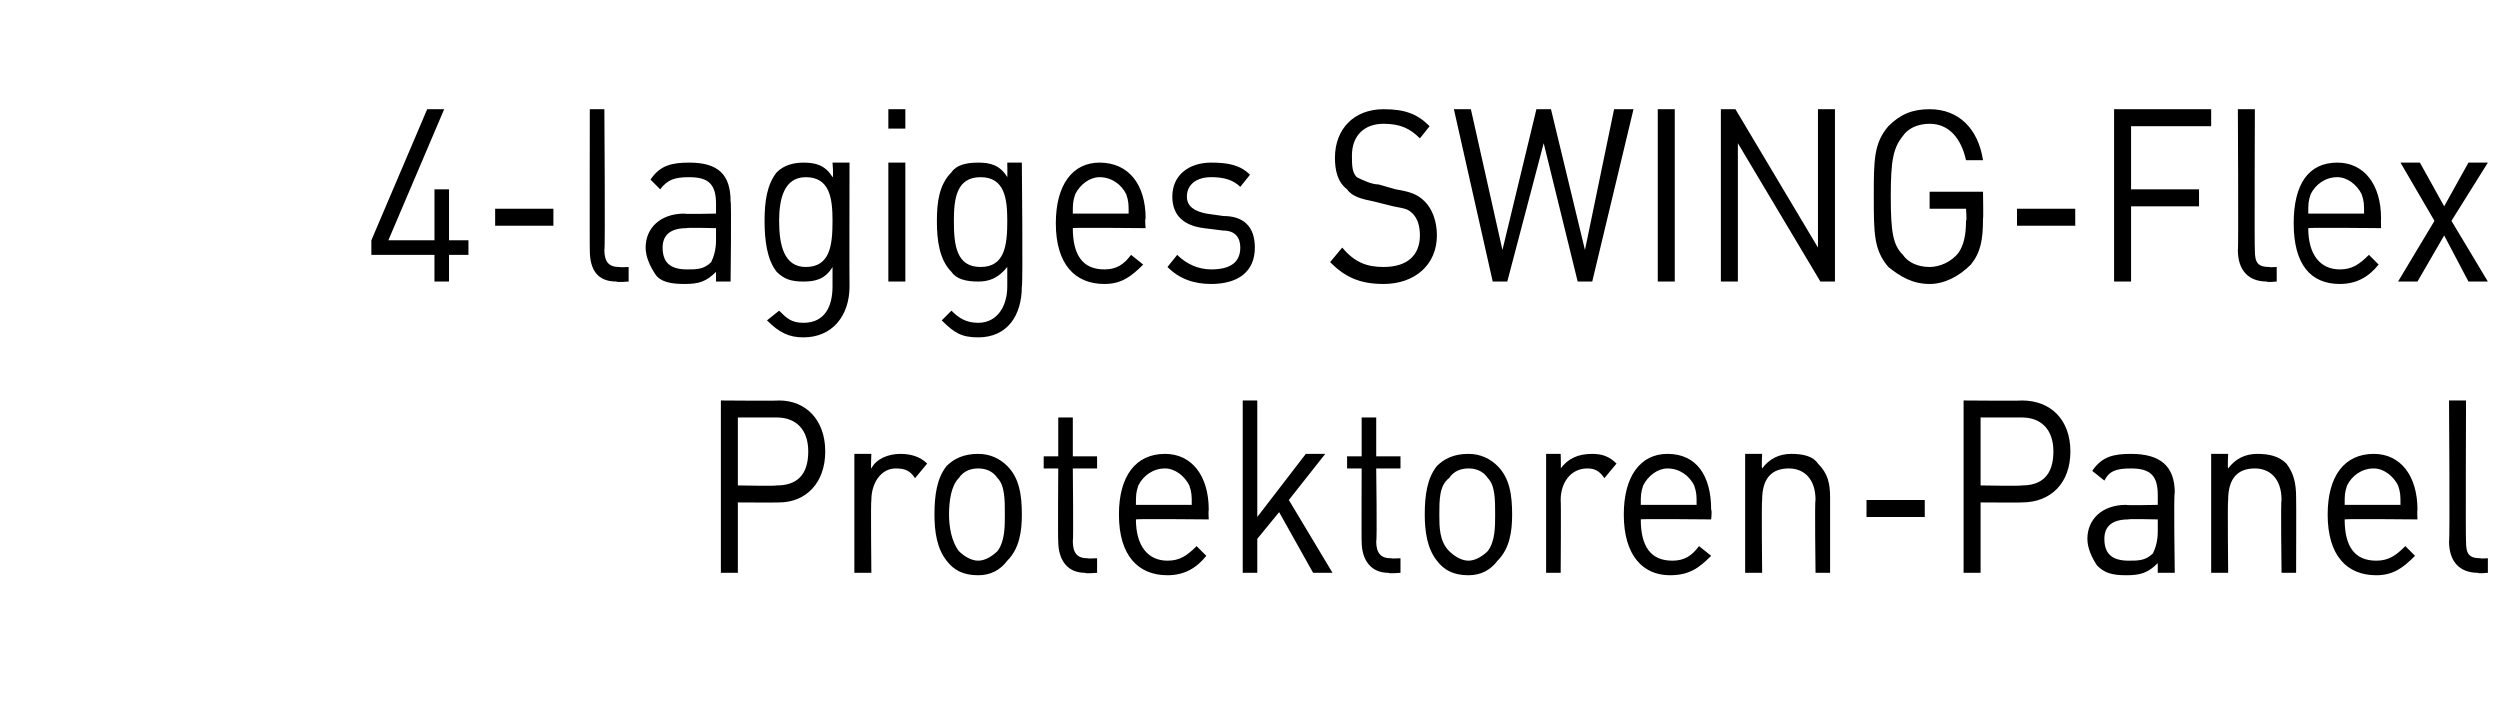
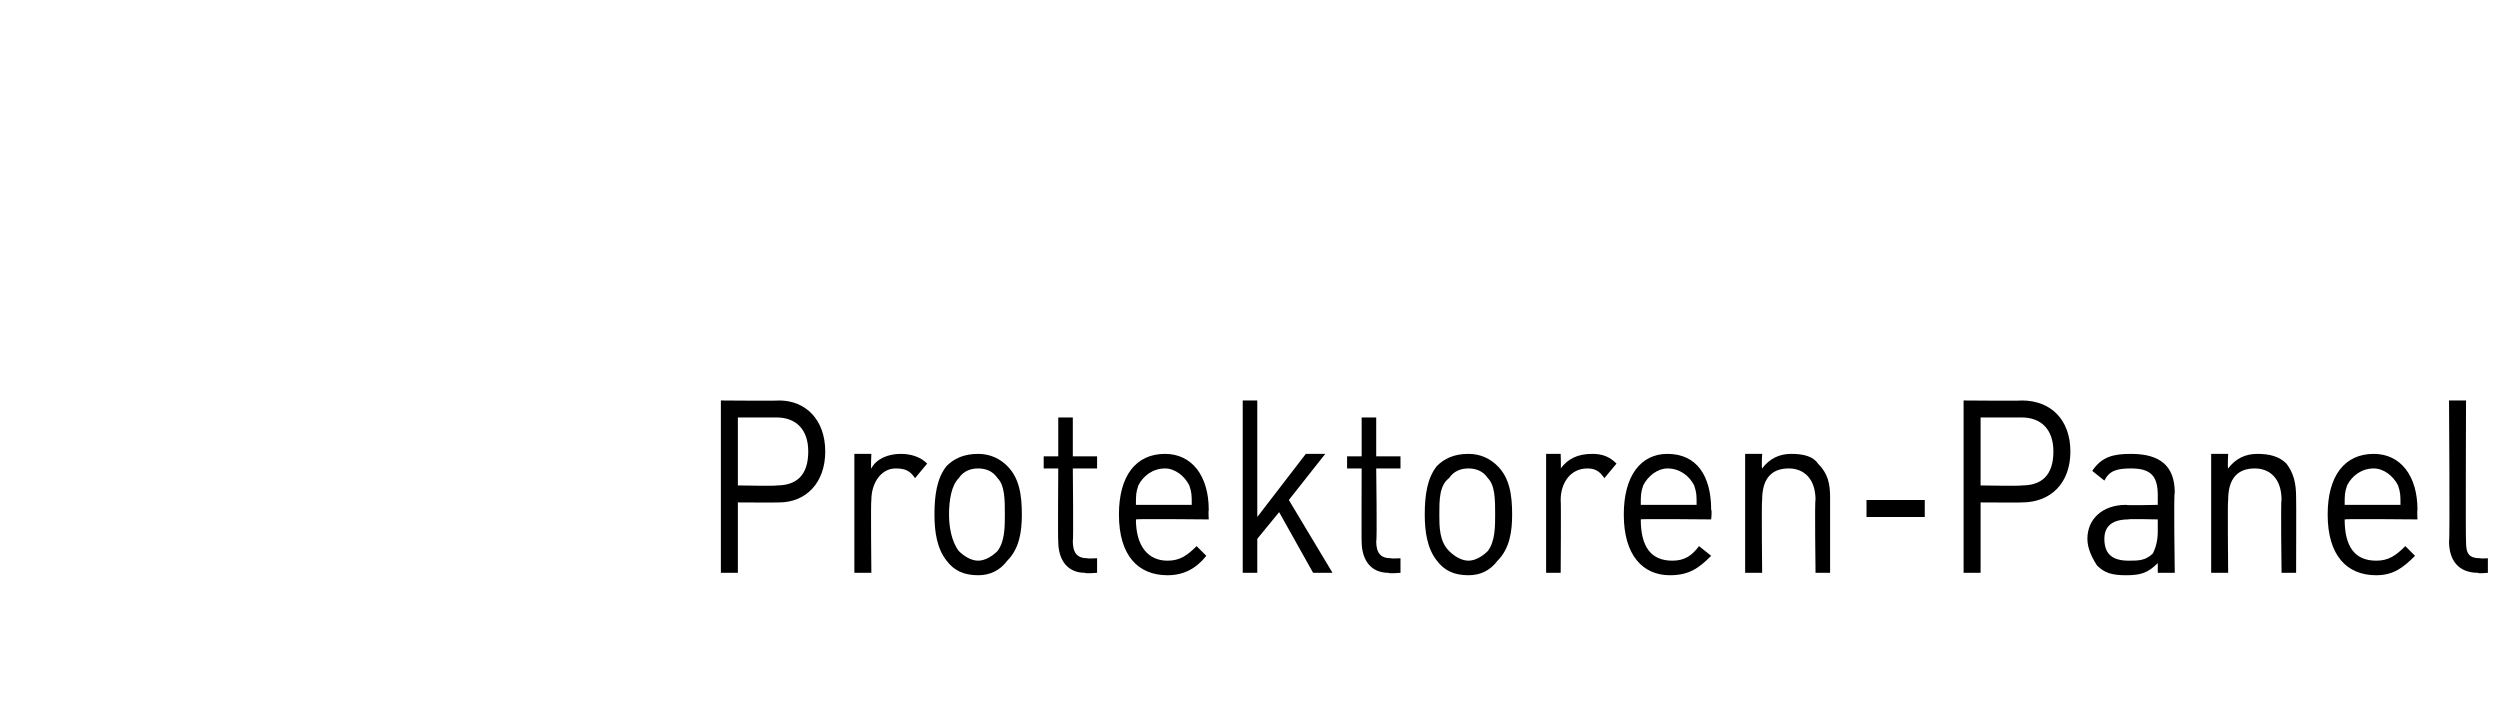
<svg xmlns="http://www.w3.org/2000/svg" version="1.1" width="103px" height="29.4px" viewBox="0 -4 103 29.4" style="top:-4px">
  <desc>4 lagiges SWING Flex Protektoren Panel</desc>
  <defs />
  <g id="Polygon150723">
    <path d="m32.1 16.7c-.05.01-1.7 0-1.7 0l0 2.9l-.7 0l0-7.1c0 0 2.35.02 2.4 0c1.1 0 1.9.8 1.9 2.1c0 1.3-.8 2.1-1.9 2.1zm-.1-3.5c-.01 0-1.6 0-1.6 0l0 2.8c0 0 1.59.03 1.6 0c.8 0 1.3-.4 1.3-1.4c0-.9-.5-1.4-1.3-1.4zm5.7 2.5c-.2-.3-.4-.4-.8-.4c-.6 0-1 .6-1 1.3c-.03.02 0 3 0 3l-.7 0l0-4.9l.7 0c0 0-.03.62 0 .6c.2-.4.7-.6 1.2-.6c.4 0 .8.1 1.1.4c0 0-.5.6-.5.6zm3.8 3.4c-.3.4-.7.6-1.2.6c-.6 0-1-.2-1.3-.6c-.4-.5-.5-1.2-.5-1.9c0-.8.1-1.5.5-2c.3-.3.7-.5 1.3-.5c.5 0 .9.2 1.2.5c.5.5.6 1.2.6 2c0 .7-.1 1.4-.6 1.9zm-.4-3.4c-.2-.3-.5-.4-.8-.4c-.3 0-.6.1-.8.4c-.3.3-.4.9-.4 1.5c0 .5.1 1.1.4 1.5c.2.2.5.4.8.4c.3 0 .6-.2.8-.4c.3-.4.3-1 .3-1.5c0-.6 0-1.2-.3-1.5zm3.6 3.9c-.7 0-1.1-.5-1.1-1.3c-.02.02 0-3 0-3l-.6 0l0-.5l.6 0l0-1.6l.6 0l0 1.6l1 0l0 .5l-1 0c0 0 .03 3 0 3c0 .5.2.7.6.7c.03.02.4 0 .4 0l0 .6c0 0-.49.04-.5 0zm2.1-2.2c0 1.1.5 1.7 1.3 1.7c.5 0 .8-.2 1.2-.6c0 0 .4.4.4.4c-.4.5-.9.8-1.6.8c-1.2 0-2-.8-2-2.5c0-1.6.7-2.5 1.9-2.5c1.1 0 1.8.9 1.8 2.3c-.02.04 0 .4 0 .4c0 0-3.01-.03-3 0zm2.2-1.4c-.2-.4-.6-.7-1-.7c-.5 0-.9.3-1.1.7c-.1.3-.1.4-.1.8c0 0 2.3 0 2.3 0c0-.4 0-.5-.1-.8zm5.1 3.6l-1.4-2.5l-.9 1.1l0 1.4l-.6 0l0-7.1l.6 0l0 4.8l2-2.6l.8 0l-1.5 1.9l1.8 3l-.8 0zm3.1 0c-.7 0-1.1-.5-1.1-1.3c-.01.02 0-3 0-3l-.6 0l0-.5l.6 0l0-1.6l.6 0l0 1.6l1 0l0 .5l-1 0c0 0 .04 3 0 3c0 .5.2.7.6.7c.04.02.4 0 .4 0l0 .6c0 0-.48.04-.5 0zm4.5-.5c-.3.4-.7.6-1.2.6c-.6 0-1-.2-1.3-.6c-.4-.5-.5-1.2-.5-1.9c0-.8.1-1.5.5-2c.3-.3.7-.5 1.3-.5c.5 0 .9.2 1.2.5c.5.5.6 1.2.6 2c0 .7-.1 1.4-.6 1.9zm-.4-3.4c-.2-.3-.5-.4-.8-.4c-.3 0-.6.1-.8.4c-.4.3-.4.9-.4 1.5c0 .5 0 1.1.4 1.5c.2.2.5.4.8.4c.3 0 .6-.2.8-.4c.3-.4.3-1 .3-1.5c0-.6 0-1.2-.3-1.5zm4.8 0c-.2-.3-.4-.4-.7-.4c-.7 0-1.1.6-1.1 1.3c.02.02 0 3 0 3l-.6 0l0-4.9l.6 0c0 0 .02.62 0 .6c.3-.4.7-.6 1.3-.6c.4 0 .7.1 1 .4c0 0-.5.6-.5.6zm1.5 1.7c0 1.1.4 1.7 1.3 1.7c.5 0 .8-.2 1.1-.6c0 0 .5.4.5.4c-.5.5-.9.8-1.7.8c-1.1 0-1.9-.8-1.9-2.5c0-1.6.7-2.5 1.8-2.5c1.2 0 1.8.9 1.8 2.3c.04.04 0 .4 0 .4c0 0-2.94-.03-2.9 0zm2.2-1.4c-.2-.4-.6-.7-1.1-.7c-.4 0-.8.3-1 .7c-.1.3-.1.4-.1.8c0 0 2.3 0 2.3 0c0-.4 0-.5-.1-.8zm5 3.6c0 0-.04-2.99 0-3c0-.9-.5-1.3-1.1-1.3c-.7 0-1.1.4-1.1 1.3c-.03.01 0 3 0 3l-.7 0l0-4.9l.7 0c0 0-.03.56 0 .6c.3-.4.7-.6 1.2-.6c.5 0 .9.1 1.1.4c.4.4.5.8.5 1.4c0-.01 0 3.1 0 3.1l-.6 0zm2.1-2.3l0-.7l2.4 0l0 .7l-2.4 0zm6.4-.6c.02.01-1.7 0-1.7 0l0 2.9l-.7 0l0-7.1c0 0 2.42.02 2.4 0c1.2 0 2 .8 2 2.1c0 1.3-.8 2.1-2 2.1zm0-3.5c-.05 0-1.7 0-1.7 0l0 2.8c0 0 1.65.03 1.7 0c.8 0 1.3-.4 1.3-1.4c0-.9-.5-1.4-1.3-1.4zm5.6 6.4c0 0 0-.43 0-.4c-.4.4-.7.5-1.3.5c-.6 0-.9-.1-1.2-.4c-.2-.3-.4-.7-.4-1.1c0-.8.6-1.4 1.6-1.4c-.03.03 1.3 0 1.3 0c0 0 0-.44 0-.4c0-.8-.3-1.1-1.1-1.1c-.6 0-.9.1-1.1.5c0 0-.5-.4-.5-.4c.4-.6.9-.7 1.6-.7c1.2 0 1.8.5 1.8 1.6c-.05 0 0 3.3 0 3.3l-.7 0zm0-2.2c0 0-1.24-.03-1.2 0c-.7 0-1 .3-1 .8c0 .6.3.9 1 .9c.4 0 .7 0 1-.3c.1-.2.2-.5.2-.9c0 0 0-.5 0-.5zm5.1 2.2c0 0-.04-2.99 0-3c0-.9-.5-1.3-1.1-1.3c-.7 0-1.1.4-1.1 1.3c-.03.01 0 3 0 3l-.7 0l0-4.9l.7 0c0 0-.03.56 0 .6c.3-.4.7-.6 1.2-.6c.5 0 .9.1 1.2.4c.3.4.4.8.4 1.4c.01-.01 0 3.1 0 3.1l-.6 0zm2.6-2.2c0 1.1.4 1.7 1.3 1.7c.5 0 .8-.2 1.2-.6c0 0 .4.4.4.4c-.5.5-.9.8-1.6.8c-1.2 0-2-.8-2-2.5c0-1.6.7-2.5 1.9-2.5c1.1 0 1.8.9 1.8 2.3c-.02.04 0 .4 0 .4c0 0-3.01-.03-3 0zm2.2-1.4c-.2-.4-.6-.7-1-.7c-.5 0-.9.3-1.1.7c-.1.3-.1.4-.1.8c0 0 2.3 0 2.3 0c0-.4 0-.5-.1-.8zm3.3 3.6c-.8 0-1.2-.5-1.2-1.3c.04.03 0-5.8 0-5.8l.7 0c0 0-.02 5.8 0 5.8c0 .5.1.7.6.7c-.02.02.3 0 .3 0l0 .6c0 0-.44.04-.4 0z" stroke="none" fill="#000" />
  </g>
  <g id="Polygon150722">
-     <path d="m18.5 6.5l0 1.1l-.6 0l0-1.1l-2.6 0l0-.6l2.3-5.4l.7 0l-2.3 5.4l1.9 0l0-2.1l.6 0l0 2.1l.8 0l0 .6l-.8 0zm1.9-1.2l0-.7l2.4 0l0 .7l-2.4 0zm5 2.3c-.8 0-1.1-.5-1.1-1.3c-.01.03 0-5.8 0-5.8l.6 0c0 0 .04 5.8 0 5.8c0 .5.2.7.6.7c.04.02.4 0 .4 0l0 .6c0 0-.48.04-.5 0zm4.1 0c0 0 0-.43 0-.4c-.4.4-.7.5-1.3.5c-.6 0-1-.1-1.2-.4c-.2-.3-.4-.7-.4-1.1c0-.8.6-1.4 1.6-1.4c-.04.03 1.3 0 1.3 0c0 0 0-.44 0-.4c0-.8-.3-1.1-1.1-1.1c-.6 0-.9.1-1.2.5c0 0-.4-.4-.4-.4c.4-.6.9-.7 1.6-.7c1.2 0 1.7.5 1.7 1.6c.04 0 0 3.3 0 3.3l-.6 0zm0-2.2c0 0-1.25-.03-1.2 0c-.7 0-1 .3-1 .8c0 .6.3.9 1 .9c.4 0 .7 0 1-.3c.1-.2.2-.5.2-.9c0 0 0-.5 0-.5zm3.6 4.5c-.6 0-1-.2-1.5-.7c0 0 .5-.4.5-.4c.3.3.5.5 1 .5c.9 0 1.2-.7 1.2-1.5c0 0 0-.8 0-.8c-.3.5-.7.6-1.2.6c-.5 0-.8-.1-1.1-.4c-.4-.5-.5-1.3-.5-2.1c0-.8.1-1.5.5-2c.3-.3.7-.4 1.1-.4c.5 0 .9.1 1.2.6c.05 0 0-.6 0-.6l.7 0c0 0-.01 5.1 0 5.1c0 1.2-.7 2.1-1.9 2.1zm.1-6.6c-.9 0-1.1.9-1.1 1.8c0 1 .2 1.9 1.1 1.9c1 0 1.1-.9 1.1-1.9c0-.9-.1-1.8-1.1-1.8zm3.4 4.3l0-4.9l.7 0l0 4.9l-.7 0zm0-6.3l0-.8l.7 0l0 .8l-.7 0zm3.7 8.6c-.7 0-1-.2-1.5-.7c0 0 .4-.4.4-.4c.3.3.6.5 1.1.5c.8 0 1.2-.7 1.2-1.5c0 0 0-.8 0-.8c-.4.5-.8.6-1.2.6c-.5 0-.9-.1-1.1-.4c-.5-.5-.6-1.3-.6-2.1c0-.8.1-1.5.6-2c.2-.3.6-.4 1.1-.4c.5 0 .9.1 1.2.6c.01 0 0-.6 0-.6l.6 0c0 0 .05 5.1 0 5.1c0 1.2-.6 2.1-1.8 2.1zm.1-6.6c-1 0-1.1.9-1.1 1.8c0 1 .1 1.9 1.1 1.9c1 0 1.1-.9 1.1-1.9c0-.9-.1-1.8-1.1-1.8zm3.8 2.1c0 1.1.4 1.7 1.3 1.7c.5 0 .8-.2 1.1-.6c0 0 .5.4.5.4c-.5.5-.9.8-1.6.8c-1.2 0-2-.8-2-2.5c0-1.6.7-2.5 1.8-2.5c1.2 0 1.9.9 1.9 2.3c-.04.04 0 .4 0 .4c0 0-3.03-.03-3 0zm2.2-1.4c-.2-.4-.6-.7-1.1-.7c-.4 0-.8.3-1 .7c-.1.3-.1.4-.1.8c0 0 2.3 0 2.3 0c0-.4 0-.5-.1-.8zm3.5 3.7c-.7 0-1.3-.2-1.8-.7c0 0 .4-.5.4-.5c.4.4.9.6 1.4.6c.8 0 1.2-.3 1.2-.9c0-.4-.2-.7-.7-.7c0 0-.8-.1-.8-.1c-.8-.1-1.3-.5-1.3-1.3c0-.9.7-1.4 1.6-1.4c.7 0 1.2.1 1.6.5c0 0-.4.5-.4.5c-.3-.3-.7-.4-1.2-.4c-.6 0-1 .3-1 .8c0 .4.3.6.8.7c0 0 .7.1.7.1c.8 0 1.3.4 1.3 1.3c0 1-.7 1.5-1.8 1.5zm7.1 0c-1 0-1.6-.3-2.2-.9c0 0 .5-.6.5-.6c.5.6 1 .8 1.7.8c1 0 1.5-.5 1.5-1.3c0-.4-.1-.7-.3-.9c-.2-.2-.3-.2-.8-.3c0 0-.8-.2-.8-.2c-.5-.1-.9-.2-1.1-.5c-.4-.3-.5-.8-.5-1.3c0-1.2.8-2 2-2c.9 0 1.4.2 1.9.7c0 0-.4.5-.4.5c-.4-.4-.8-.6-1.5-.6c-.8 0-1.3.5-1.3 1.3c0 .4 0 .7.2.9c.2.1.6.3.9.3c0 0 .7.2.7.2c.6.1.9.2 1.2.5c.3.3.5.8.5 1.4c0 1.2-.9 2-2.2 2zm8.6-.1l-.6 0l-1.4-5.7l-1.5 5.7l-.6 0l-1.6-7.1l.7 0l1.3 5.8l1.4-5.8l.6 0l1.4 5.8l1.2-5.8l.8 0l-1.7 7.1zm2.7 0l0-7.1l.7 0l0 7.1l-.7 0zm6.7 0l-3.4-5.7l0 5.7l-.7 0l0-7.1l.6 0l3.4 5.7l0-5.7l.7 0l0 7.1l-.6 0zm6.2-.7c-.5.5-1.1.8-1.7.8c-.7 0-1.2-.3-1.7-.7c-.6-.7-.6-1.4-.6-2.9c0-1.5 0-2.2.6-2.9c.5-.5 1-.7 1.7-.7c1.2 0 2 .8 2.2 2.1c0 0-.7 0-.7 0c-.2-.9-.7-1.5-1.5-1.5c-.5 0-.9.2-1.1.5c-.4.5-.5 1-.5 2.5c0 1.5.1 2 .5 2.4c.2.3.6.5 1.1.5c.4 0 .9-.2 1.2-.6c.2-.3.3-.7.3-1.3c.04.02 0-.5 0-.5l-1.5 0l0-.7l2.2 0c0 0 .02 1.14 0 1.1c0 .9-.1 1.4-.5 1.9zm1.9-1.6l0-.7l2.4 0l0 .7l-2.4 0zm4.7-4.1l0 2.6l2.8 0l0 .7l-2.8 0l0 3.1l-.7 0l0-7.1l4 0l0 .7l-3.3 0zm5.6 6.4c-.8 0-1.2-.5-1.2-1.3c.03.03 0-5.8 0-5.8l.7 0c0 0-.02 5.8 0 5.8c0 .5.1.7.6.7c-.02.02.3 0 .3 0l0 .6c0 0-.44.04-.4 0zm1.7-2.2c0 1.1.5 1.7 1.3 1.7c.5 0 .8-.2 1.2-.6c0 0 .4.4.4.4c-.4.5-.9.8-1.6.8c-1.2 0-1.9-.8-1.9-2.5c0-1.6.6-2.5 1.8-2.5c1.1 0 1.8.9 1.8 2.3c-.01.04 0 .4 0 .4c0 0-3-.03-3 0zm2.2-1.4c-.2-.4-.6-.7-1-.7c-.5 0-.9.3-1.1.7c-.1.3-.1.4-.1.8c0 0 2.3 0 2.3 0c0-.4 0-.5-.1-.8zm4.4 3.6l-1-1.9l-1.1 1.9l-.8 0l1.5-2.5l-1.4-2.4l.8 0l1 1.8l1-1.8l.8 0l-1.5 2.4l1.5 2.5l-.8 0z" stroke="none" fill="#000" />
-   </g>
+     </g>
</svg>